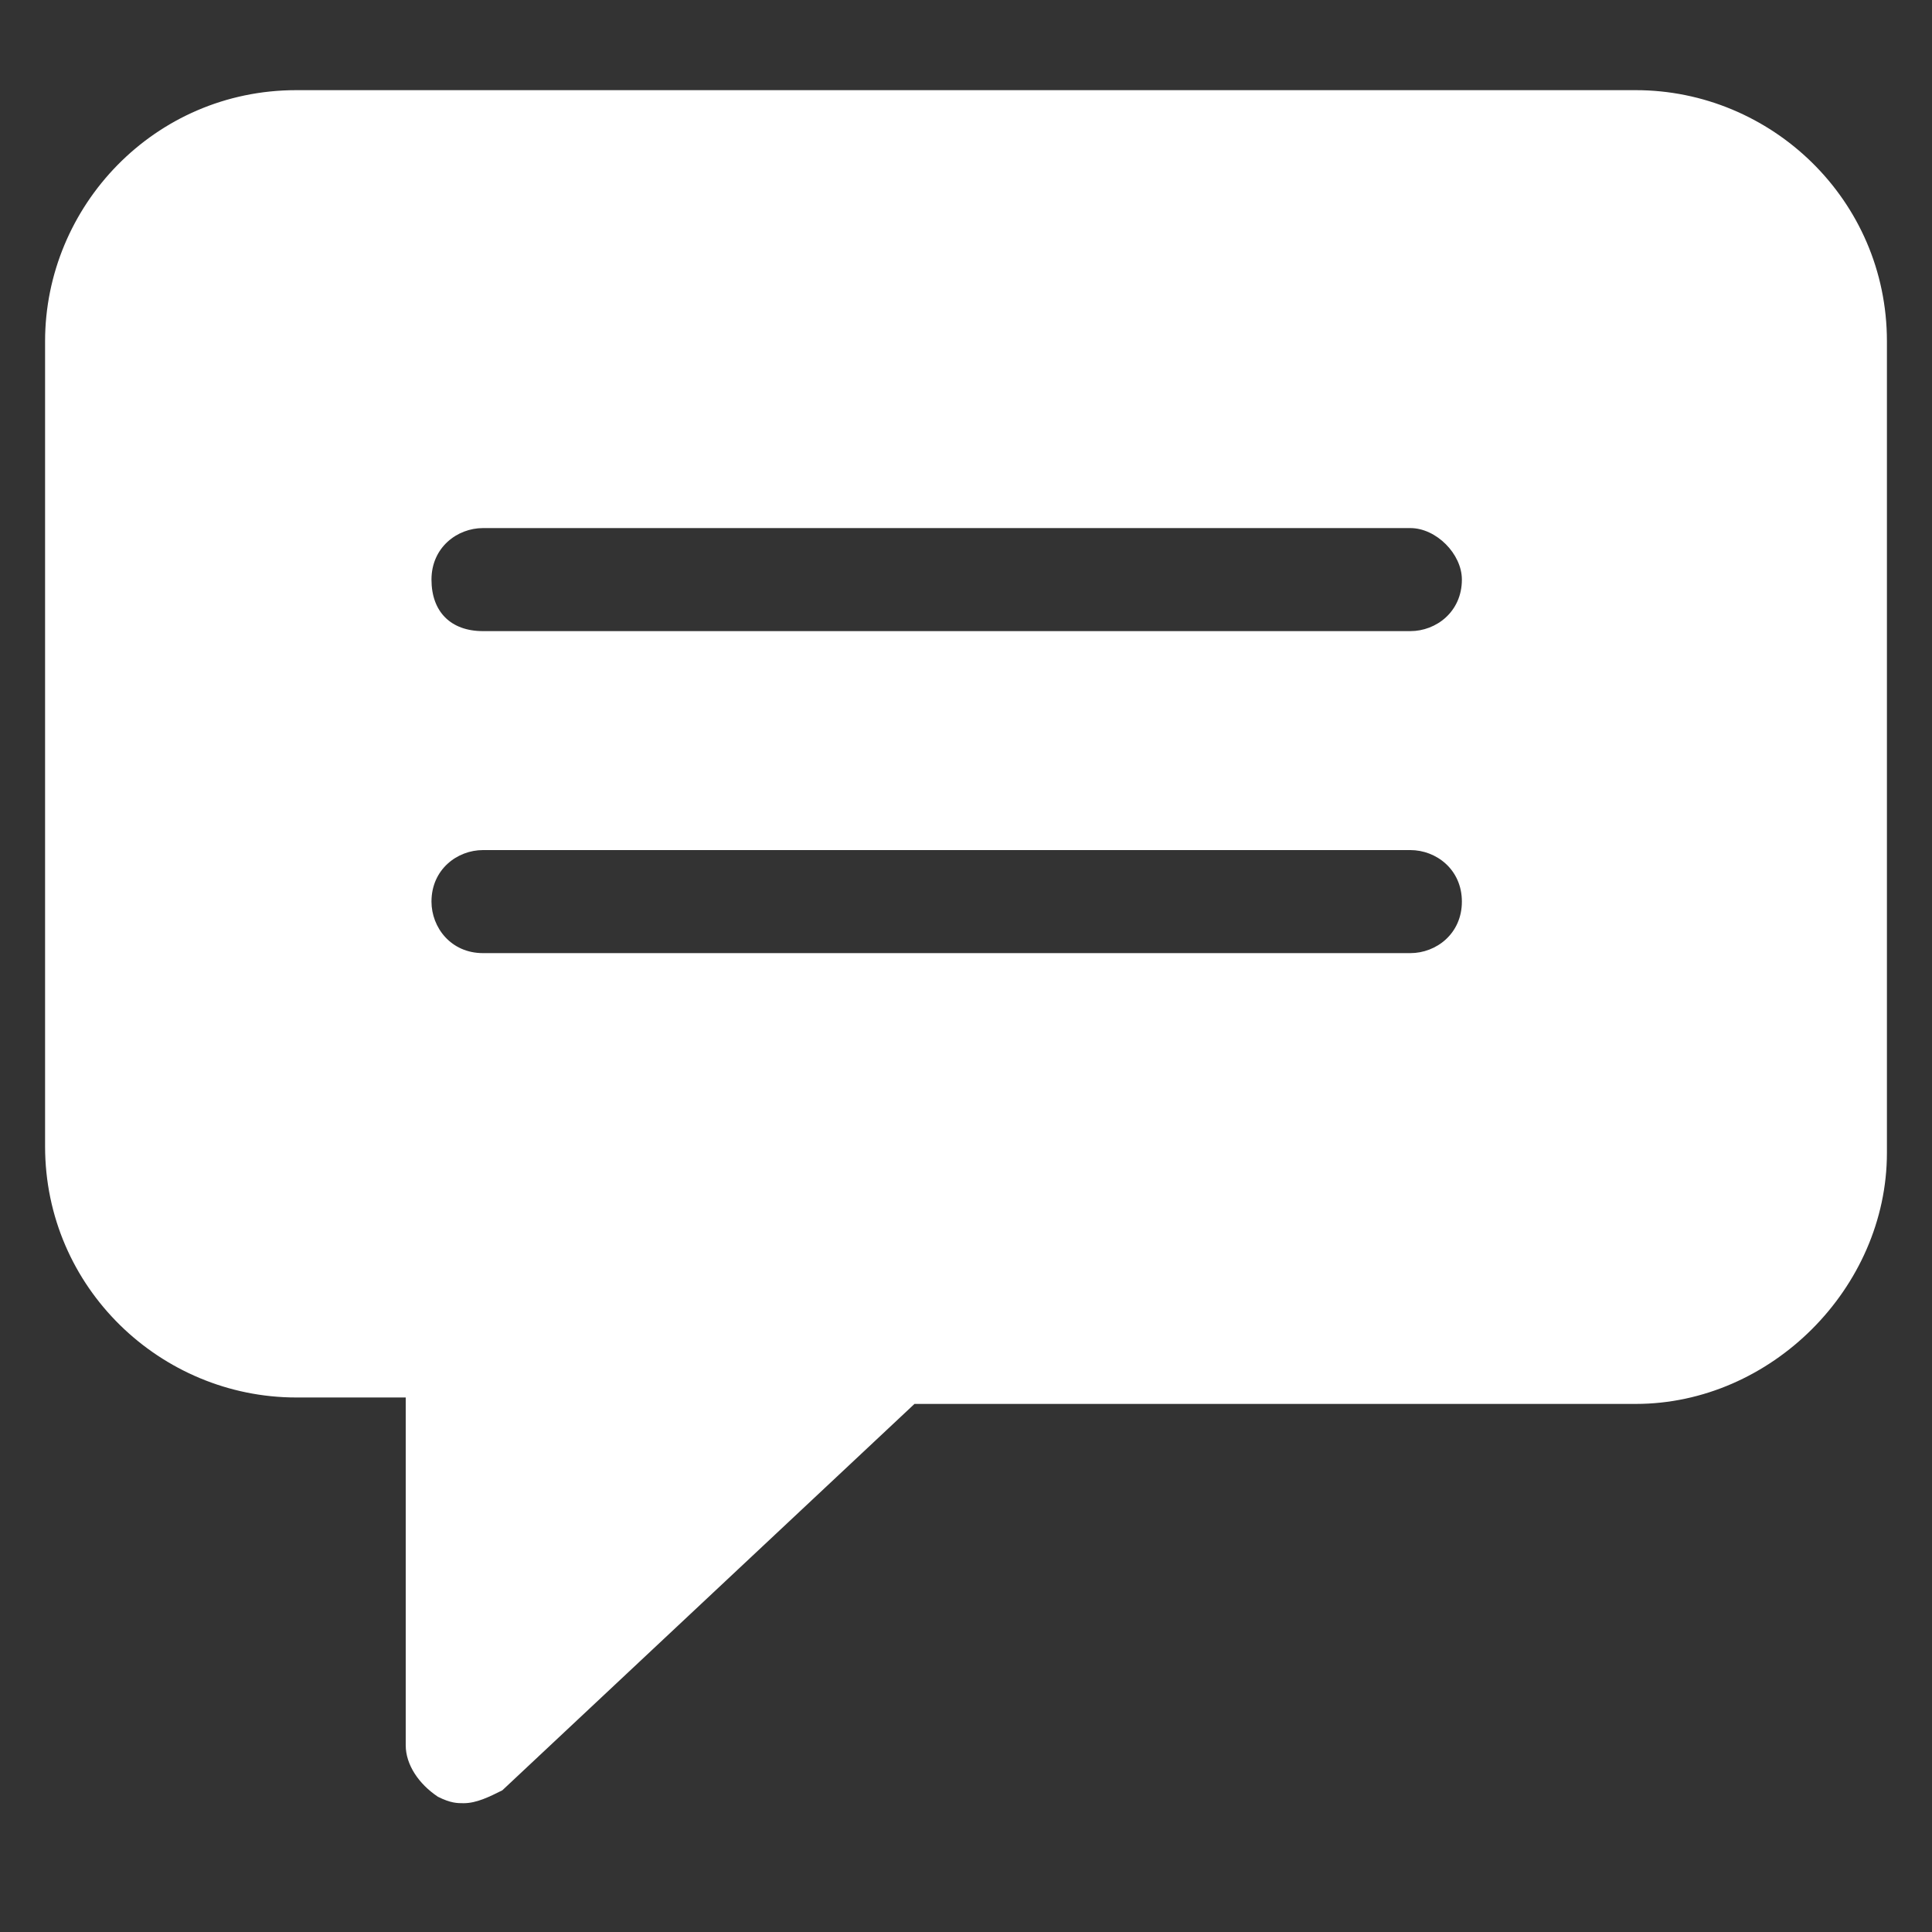
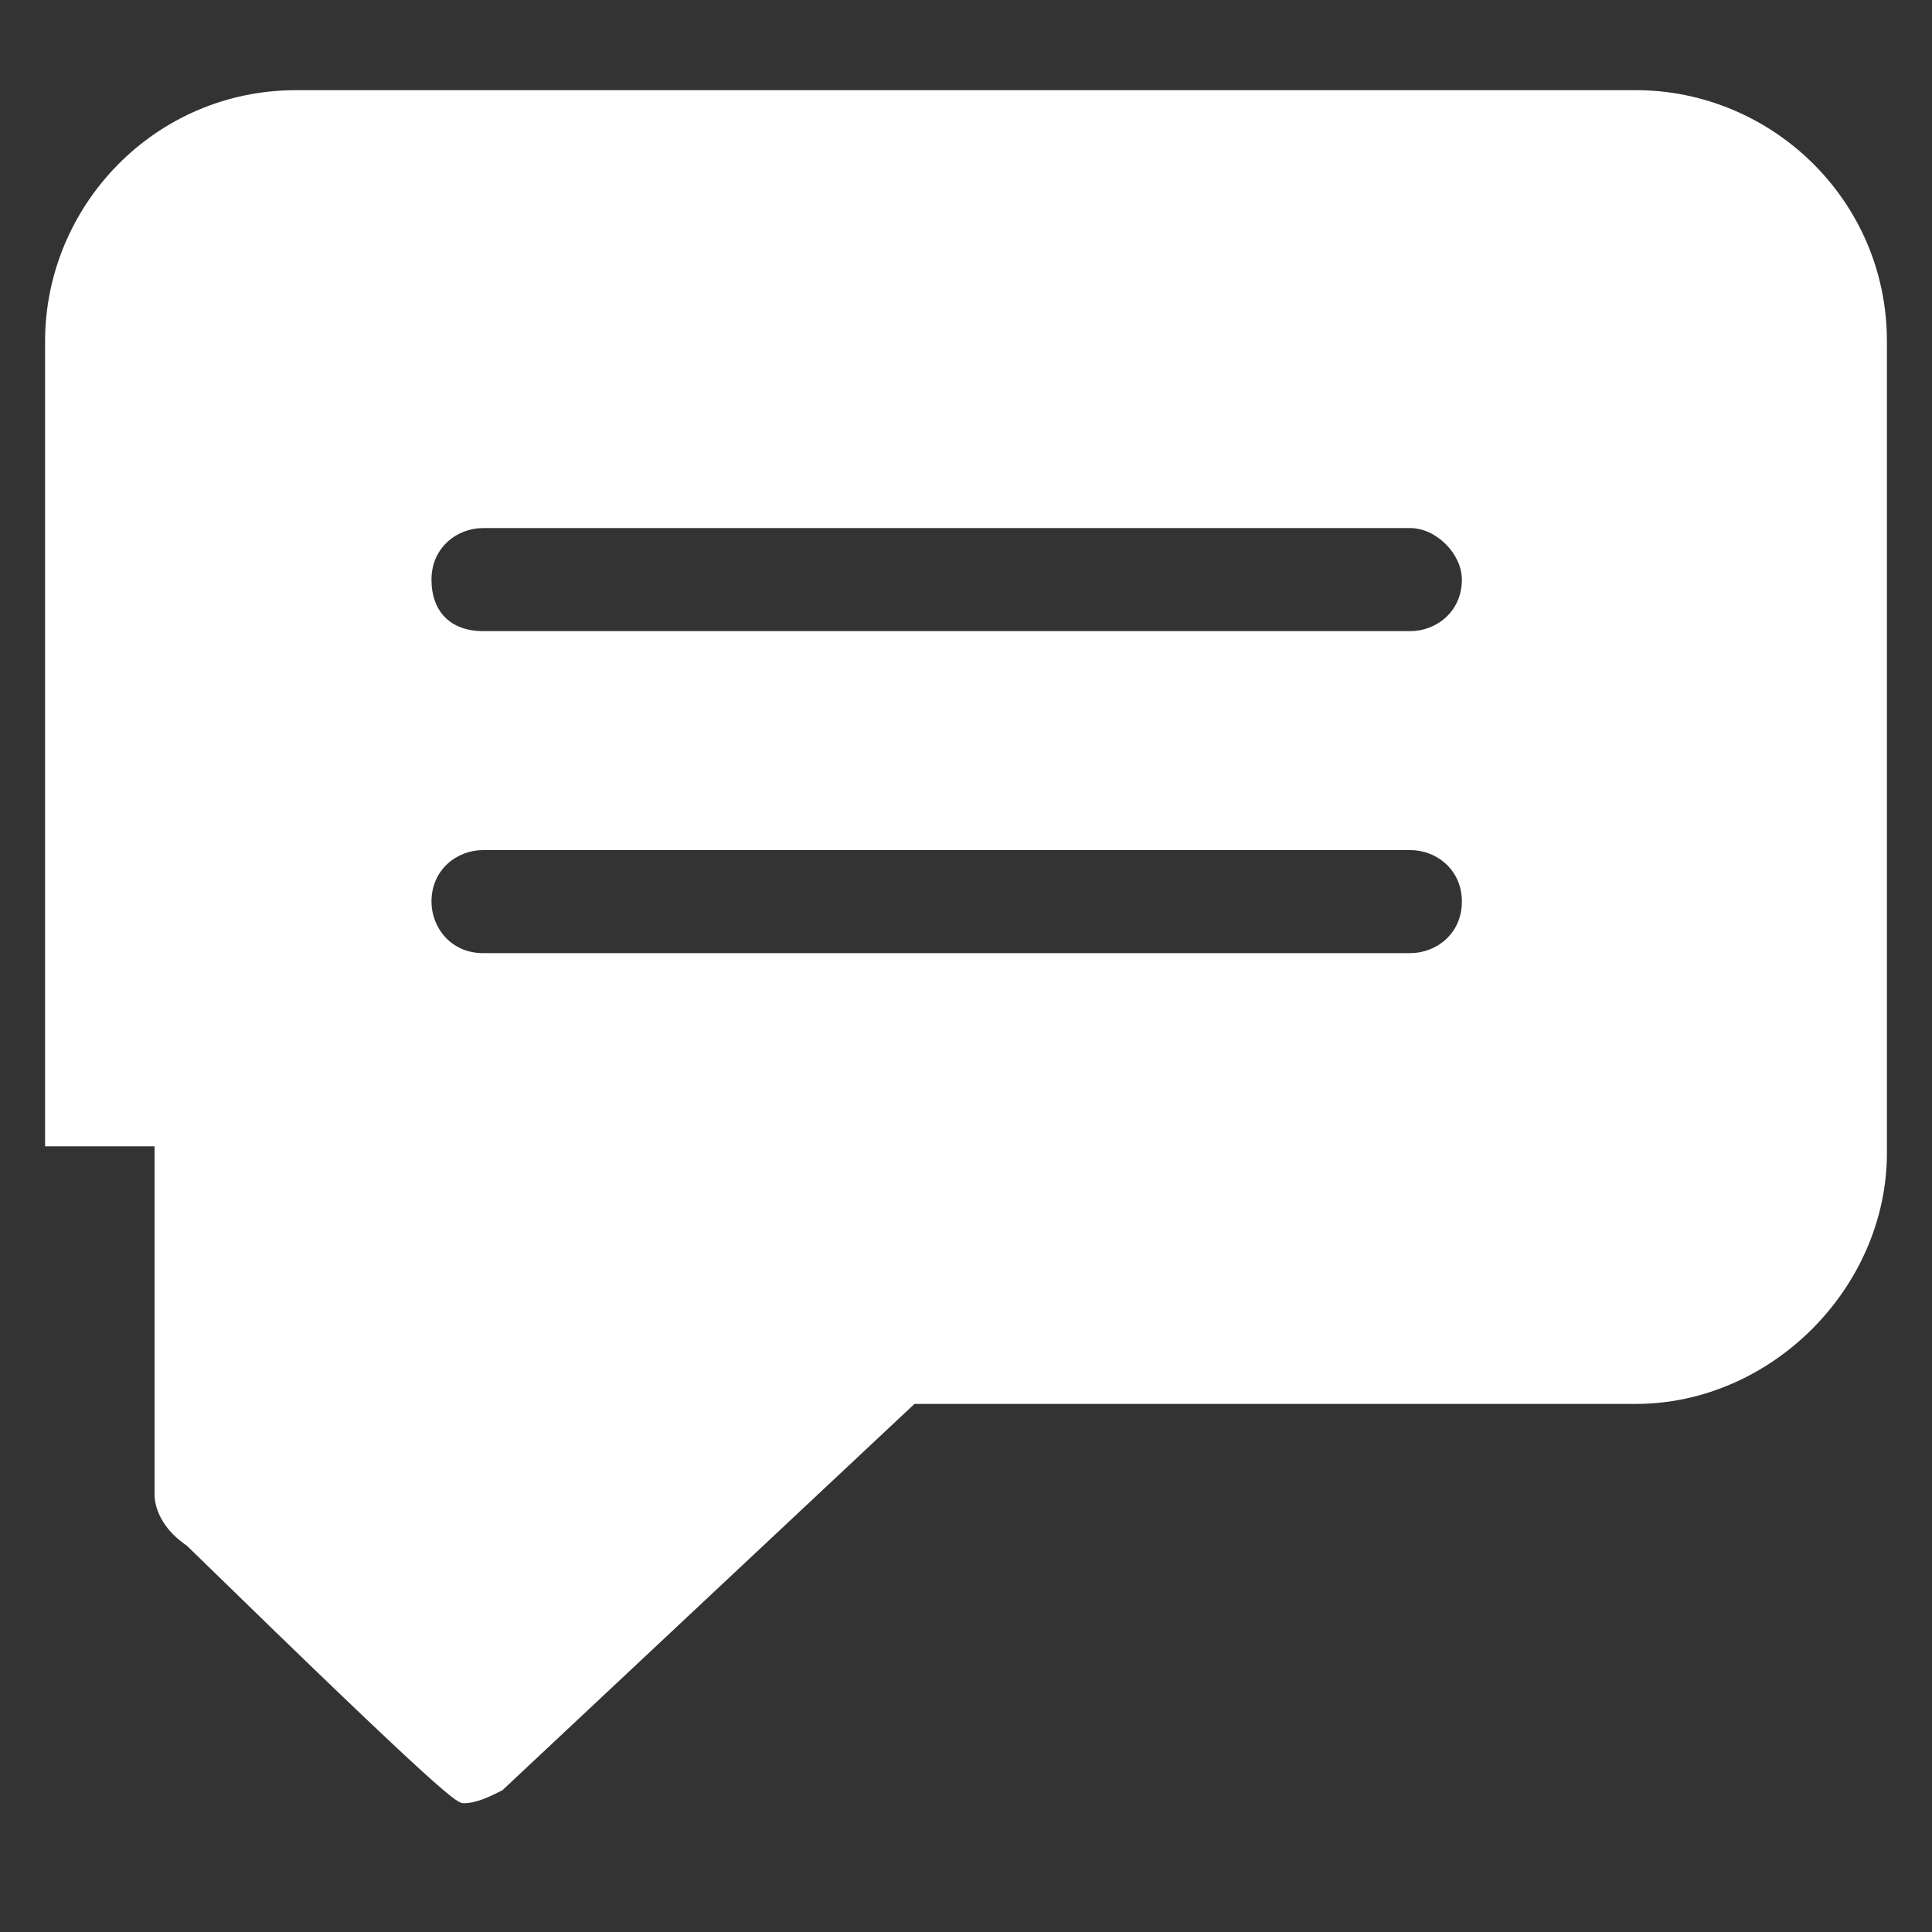
<svg xmlns="http://www.w3.org/2000/svg" version="1.1" id="Ebene_1" x="0px" y="0px" viewBox="0 0 30 30" style="enable-background:new 0 0 30 30;" xml:space="preserve">
  <rect x="0" y="0" width="30" height="30" fill="#333333" stroke="none" />
  <style type="text/css">
	.st0{fill:#FFFFFF;}
</style>
-   <path class="st0" d="M22.7,14c0,0.5-0.4,0.8-0.8,0.8H7.5c-0.5,0-0.8-0.4-0.8-0.8c0-0.5,0.4-0.8,0.8-0.8h14.4  C22.3,13.2,22.7,13.5,22.7,14 M22.7,9c0,0.5-0.4,0.8-0.8,0.8H7.5C7,9.8,6.7,9.5,6.7,9c0-0.5,0.4-0.8,0.8-0.8h14.4  C22.3,8.2,22.7,8.6,22.7,9 M29.3,17.9V5.3c0-2.2-1.8-3.9-3.9-3.9H4.6c-2.2,0-3.9,1.8-3.9,3.9v12.5c0,2.2,1.8,3.9,3.9,3.9h1.7v5.4  c0,0.3,0.2,0.6,0.5,0.8C7,28,7.1,28,7.2,28c0.2,0,0.4-0.1,0.6-0.2l6.4-6h11.2C27.5,21.8,29.3,20,29.3,17.9" />
+   <path class="st0" d="M22.7,14c0,0.5-0.4,0.8-0.8,0.8H7.5c-0.5,0-0.8-0.4-0.8-0.8c0-0.5,0.4-0.8,0.8-0.8h14.4  C22.3,13.2,22.7,13.5,22.7,14 M22.7,9c0,0.5-0.4,0.8-0.8,0.8H7.5C7,9.8,6.7,9.5,6.7,9c0-0.5,0.4-0.8,0.8-0.8h14.4  C22.3,8.2,22.7,8.6,22.7,9 M29.3,17.9V5.3c0-2.2-1.8-3.9-3.9-3.9H4.6c-2.2,0-3.9,1.8-3.9,3.9v12.5h1.7v5.4  c0,0.3,0.2,0.6,0.5,0.8C7,28,7.1,28,7.2,28c0.2,0,0.4-0.1,0.6-0.2l6.4-6h11.2C27.5,21.8,29.3,20,29.3,17.9" />
</svg>